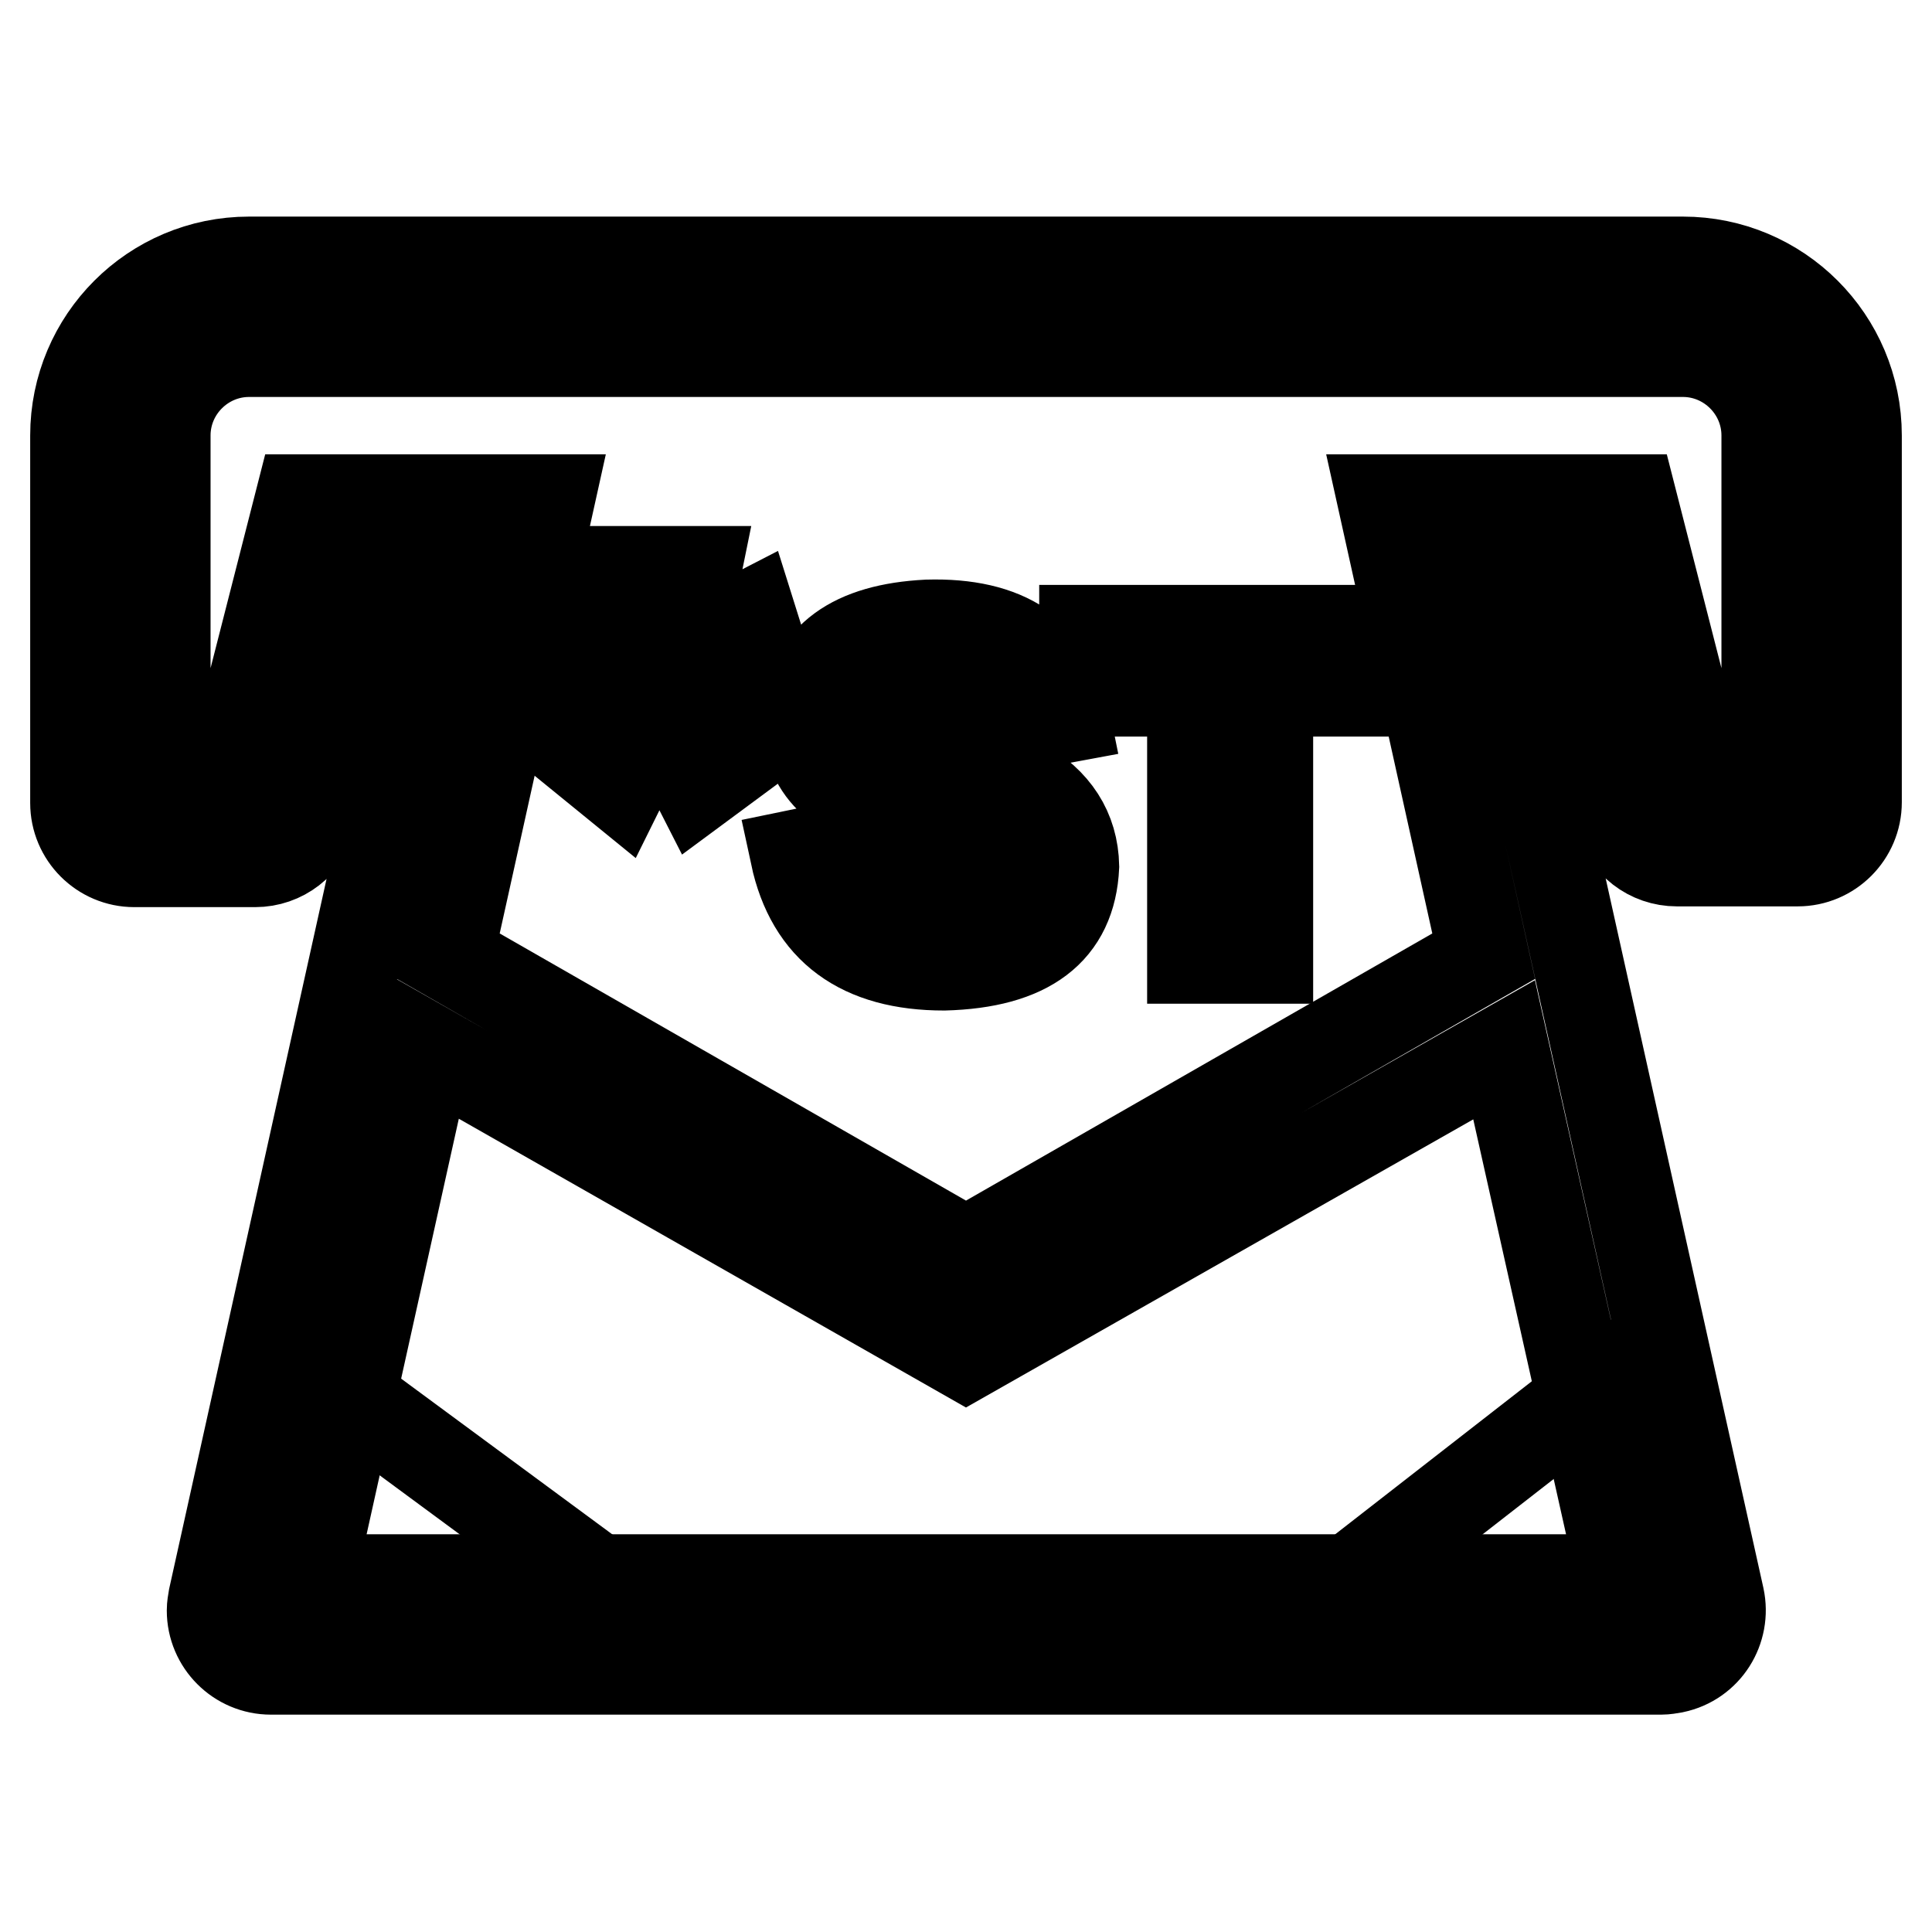
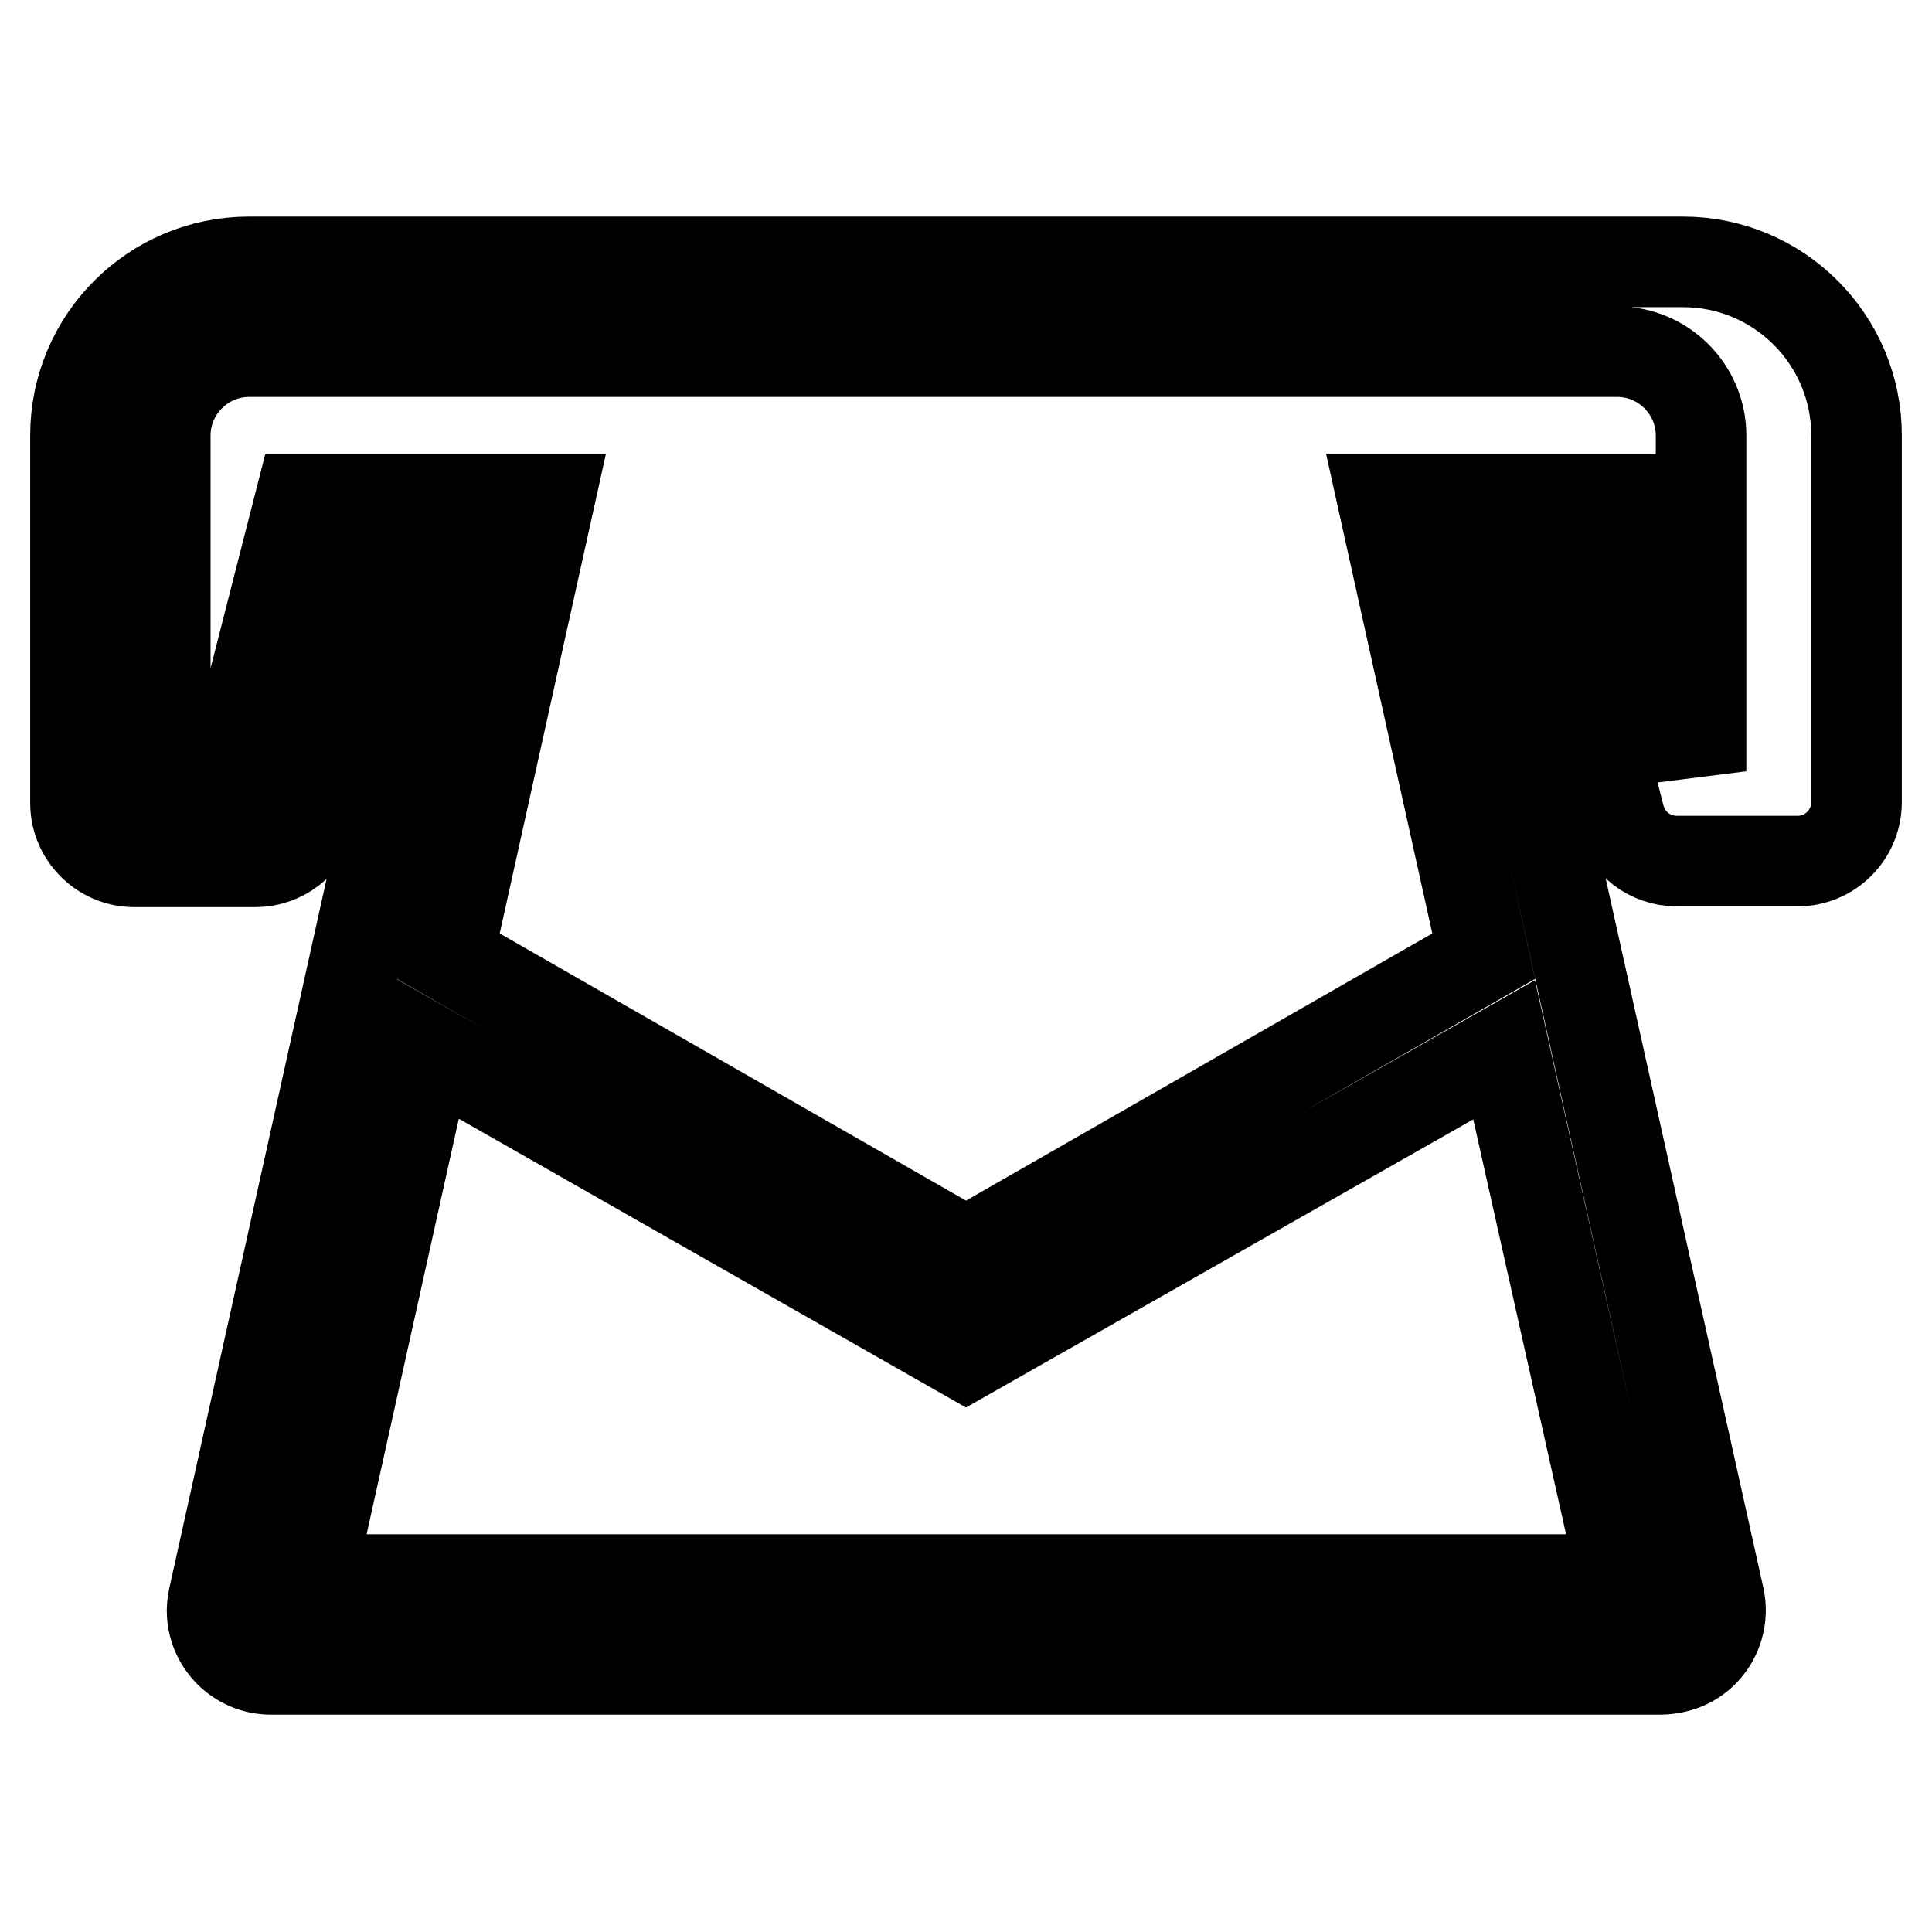
<svg xmlns="http://www.w3.org/2000/svg" version="1.1" x="0px" y="0px" viewBox="0 0 256 256" enable-background="new 0 0 256 256" xml:space="preserve">
  <g>
-     <path stroke-width="12" fill-opacity="0" stroke="#000000" d="M196.6,126.7l-13.4-60.5h33l9.2,36h8.7V57.7c0-6.1-5-11.1-11.1-11.1H33c-6.1,0-11.1,5-11.1,11.1v44.5h8.7 l9.2-36h33l-13.4,60.5L128,166L196.6,126.7L196.6,126.7z M199.3,139.1L128,179.6l-71.3-40.6l-15.6,70.3h173.9L199.3,139.1z  M33,34.7H223c12.7,0,23,10.3,23,23v48.6c0,4.3-3.5,7.8-7.8,7.8h-16c-3.6,0-6.7-2.4-7.6-5.9l-3.1-12.1l-4.6-18h-8.8l29.7,133.6 c0.9,4.2-1.7,8.4-6,9.3c-0.6,0.1-1.1,0.2-1.7,0.2H35.9c-4.3,0-7.8-3.5-7.8-7.8c0-0.6,0.1-1.1,0.2-1.7L57.9,78.2h-8.8l-4.6,18 l-3.1,12.1c-0.9,3.5-4,5.9-7.6,5.9h-16c-4.3,0-7.8-3.5-7.8-7.8V57.7C10,45,20.3,34.7,33,34.7z" />
-     <path stroke-width="12" fill-opacity="0" stroke="#000000" d="M82.5,75.7h9.7L90,86.5l9.5-4.9l2.7,8.6l-10.5,0.8l8.1,7.8l-7.3,5.4L87.3,94l-5.1,10.3l-7-5.7l7.8-7.6 l-10.5-0.8l2.7-8.9l9.5,4.9L82.5,75.7z M105.4,113.3l9.7-2c0.8,6.1,4.1,9.1,9.9,9.1c4.4-0.1,6.7-1.9,6.9-5.3 c0.1-2.4-1.4-4.2-4.6-5.5c-3.3-1.2-6.2-2-8.7-2.4c-8.1-1.7-11.9-5.9-11.7-12.7c0.8-7.3,6.1-11.2,16-11.7 c10.4-0.3,16.5,3.8,18.2,12.3l-9.7,1.8c-0.7-4.2-3.4-6.3-8.1-6.3c-3.8,0.1-5.9,1.5-6.1,4.2c-0.3,2.4,2.3,4.2,7.7,5.3 c4.2,0.9,7.7,2.1,10.3,3.6c4.6,2.6,7,6.3,7.1,11.1c-0.4,8.5-6.1,12.8-17.2,13.1C114.1,127.9,107.5,123.1,105.4,113.3L105.4,113.3z  M182.1,91.6h-14.1V127H158V91.6h-14.3v-8.1h38.4V91.6z M38.6,179.4l43.8,32.3H38.6V179.4z M217.4,179.4l-41.5,32.3h41.5V179.4z" />
+     <path stroke-width="12" fill-opacity="0" stroke="#000000" d="M196.6,126.7l-13.4-60.5h33l9.2,36V57.7c0-6.1-5-11.1-11.1-11.1H33c-6.1,0-11.1,5-11.1,11.1v44.5h8.7 l9.2-36h33l-13.4,60.5L128,166L196.6,126.7L196.6,126.7z M199.3,139.1L128,179.6l-71.3-40.6l-15.6,70.3h173.9L199.3,139.1z  M33,34.7H223c12.7,0,23,10.3,23,23v48.6c0,4.3-3.5,7.8-7.8,7.8h-16c-3.6,0-6.7-2.4-7.6-5.9l-3.1-12.1l-4.6-18h-8.8l29.7,133.6 c0.9,4.2-1.7,8.4-6,9.3c-0.6,0.1-1.1,0.2-1.7,0.2H35.9c-4.3,0-7.8-3.5-7.8-7.8c0-0.6,0.1-1.1,0.2-1.7L57.9,78.2h-8.8l-4.6,18 l-3.1,12.1c-0.9,3.5-4,5.9-7.6,5.9h-16c-4.3,0-7.8-3.5-7.8-7.8V57.7C10,45,20.3,34.7,33,34.7z" />
  </g>
</svg>